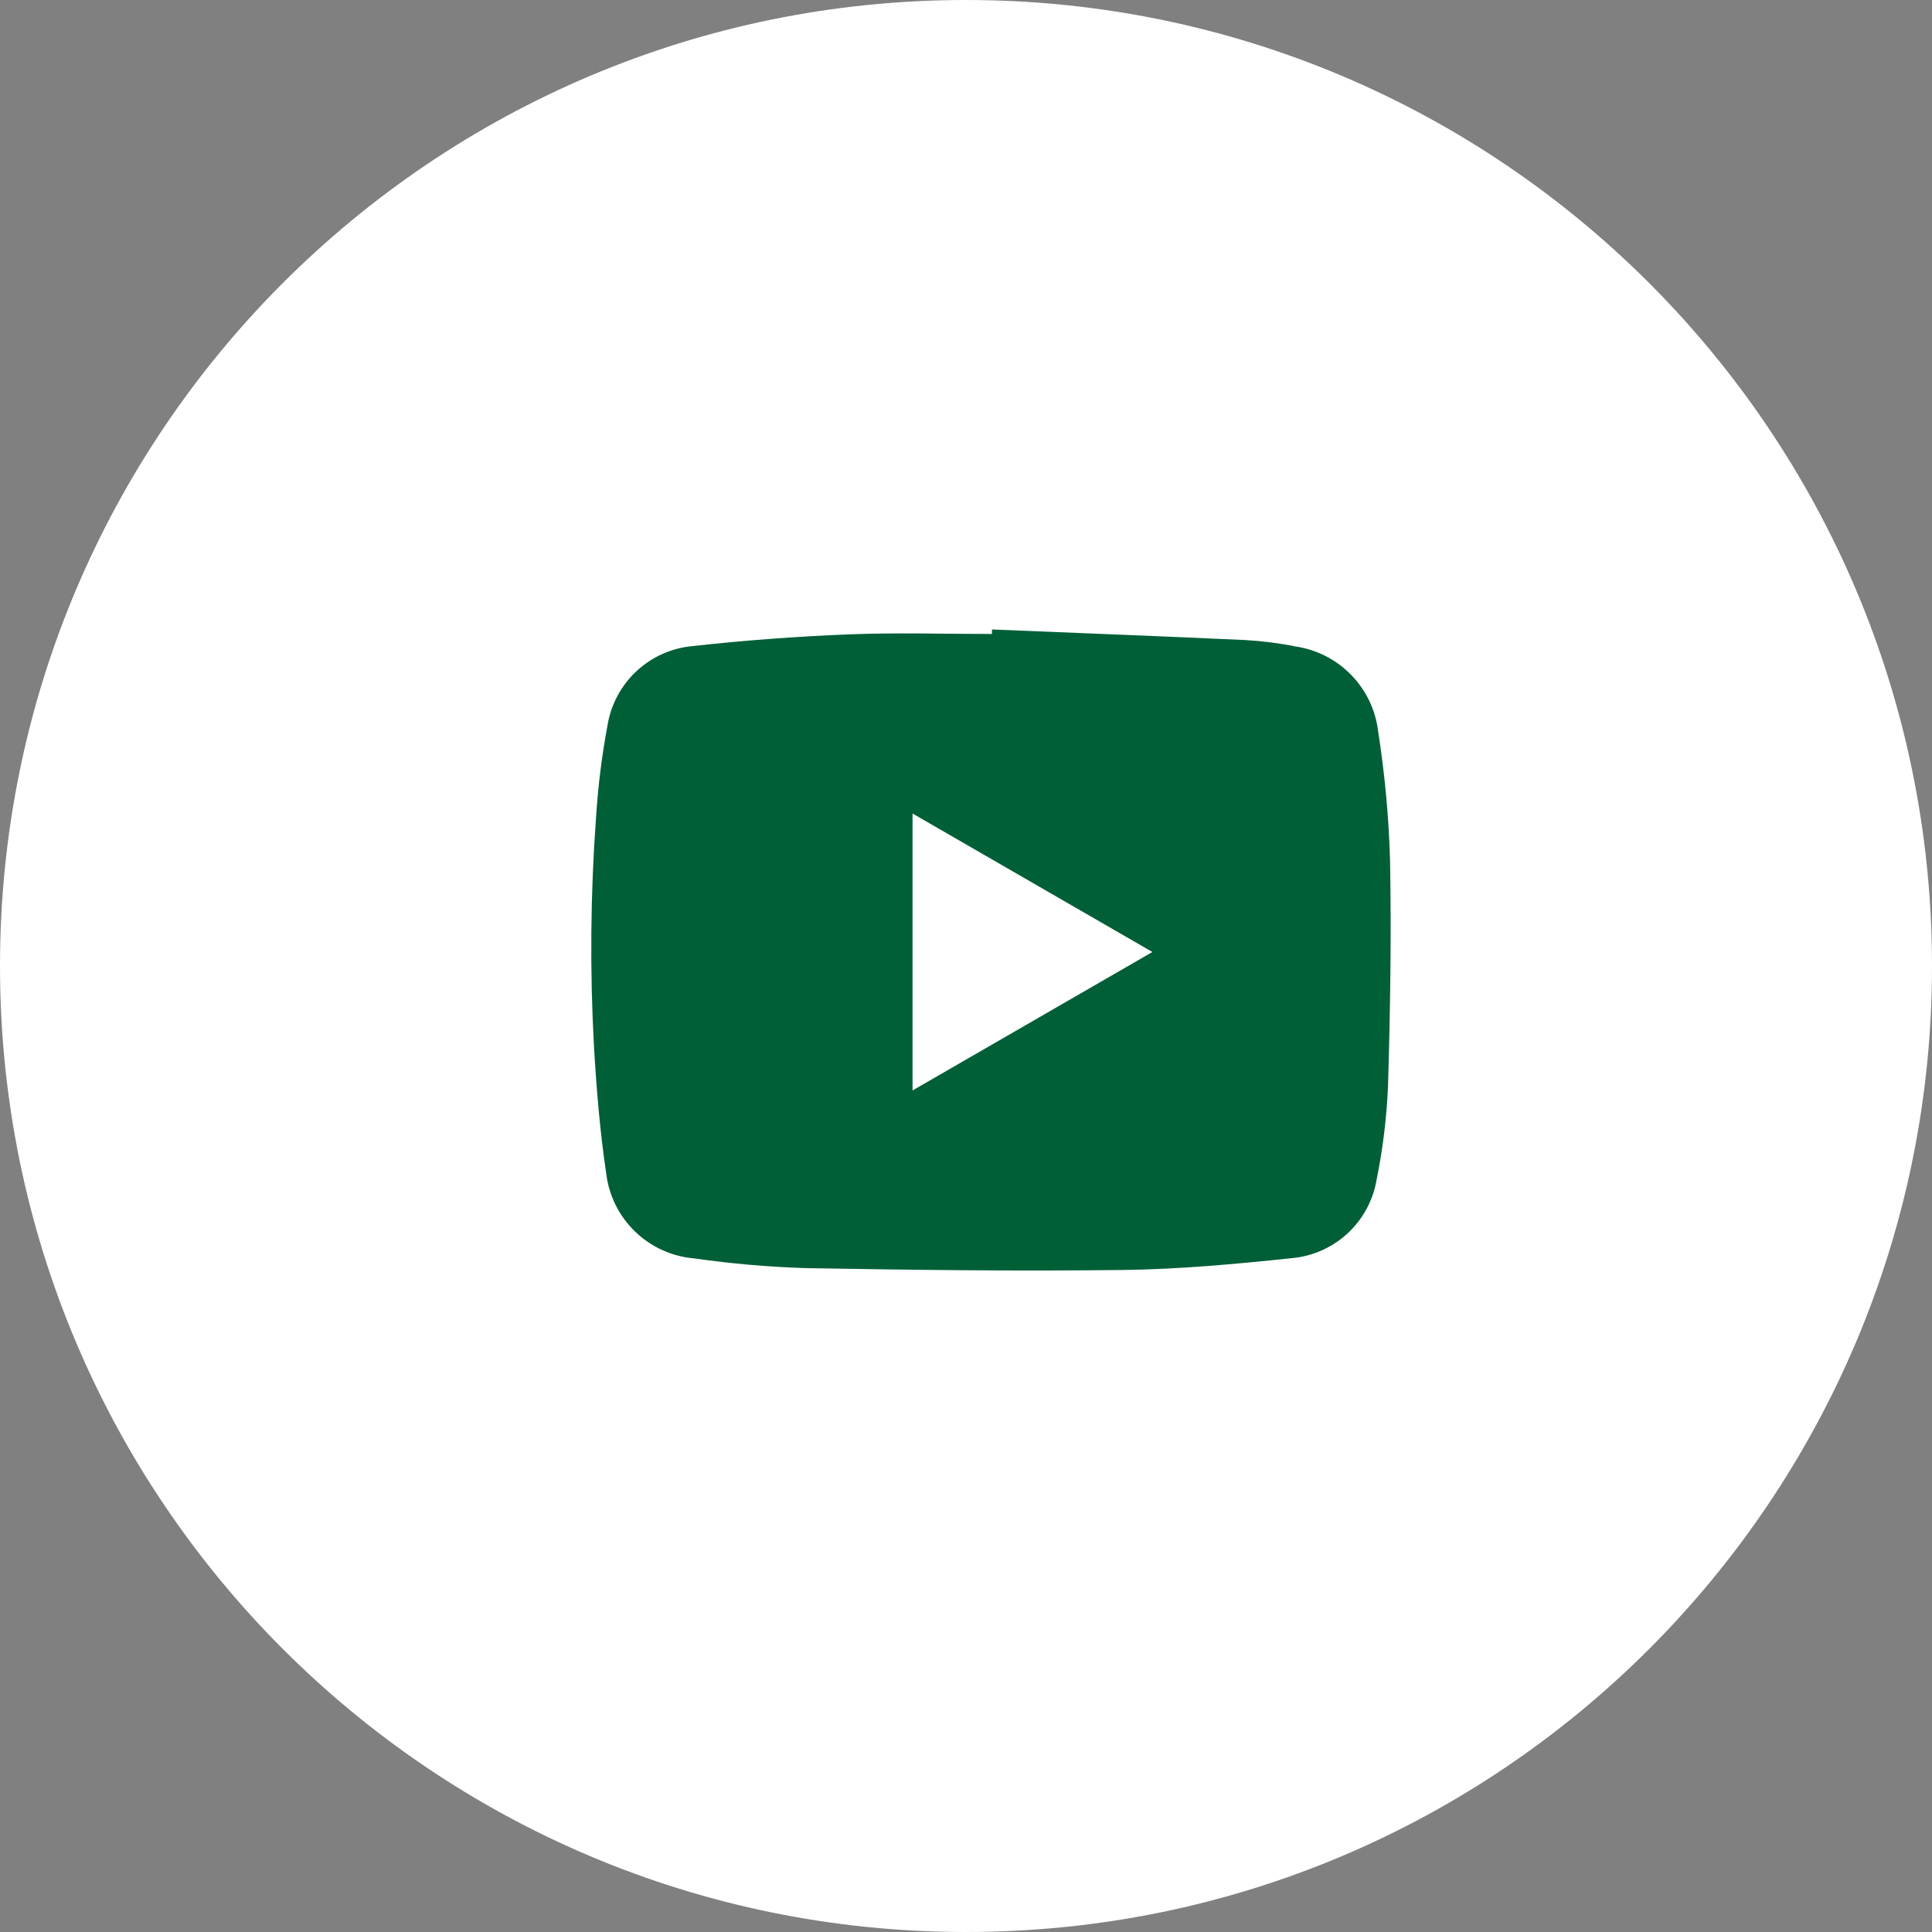
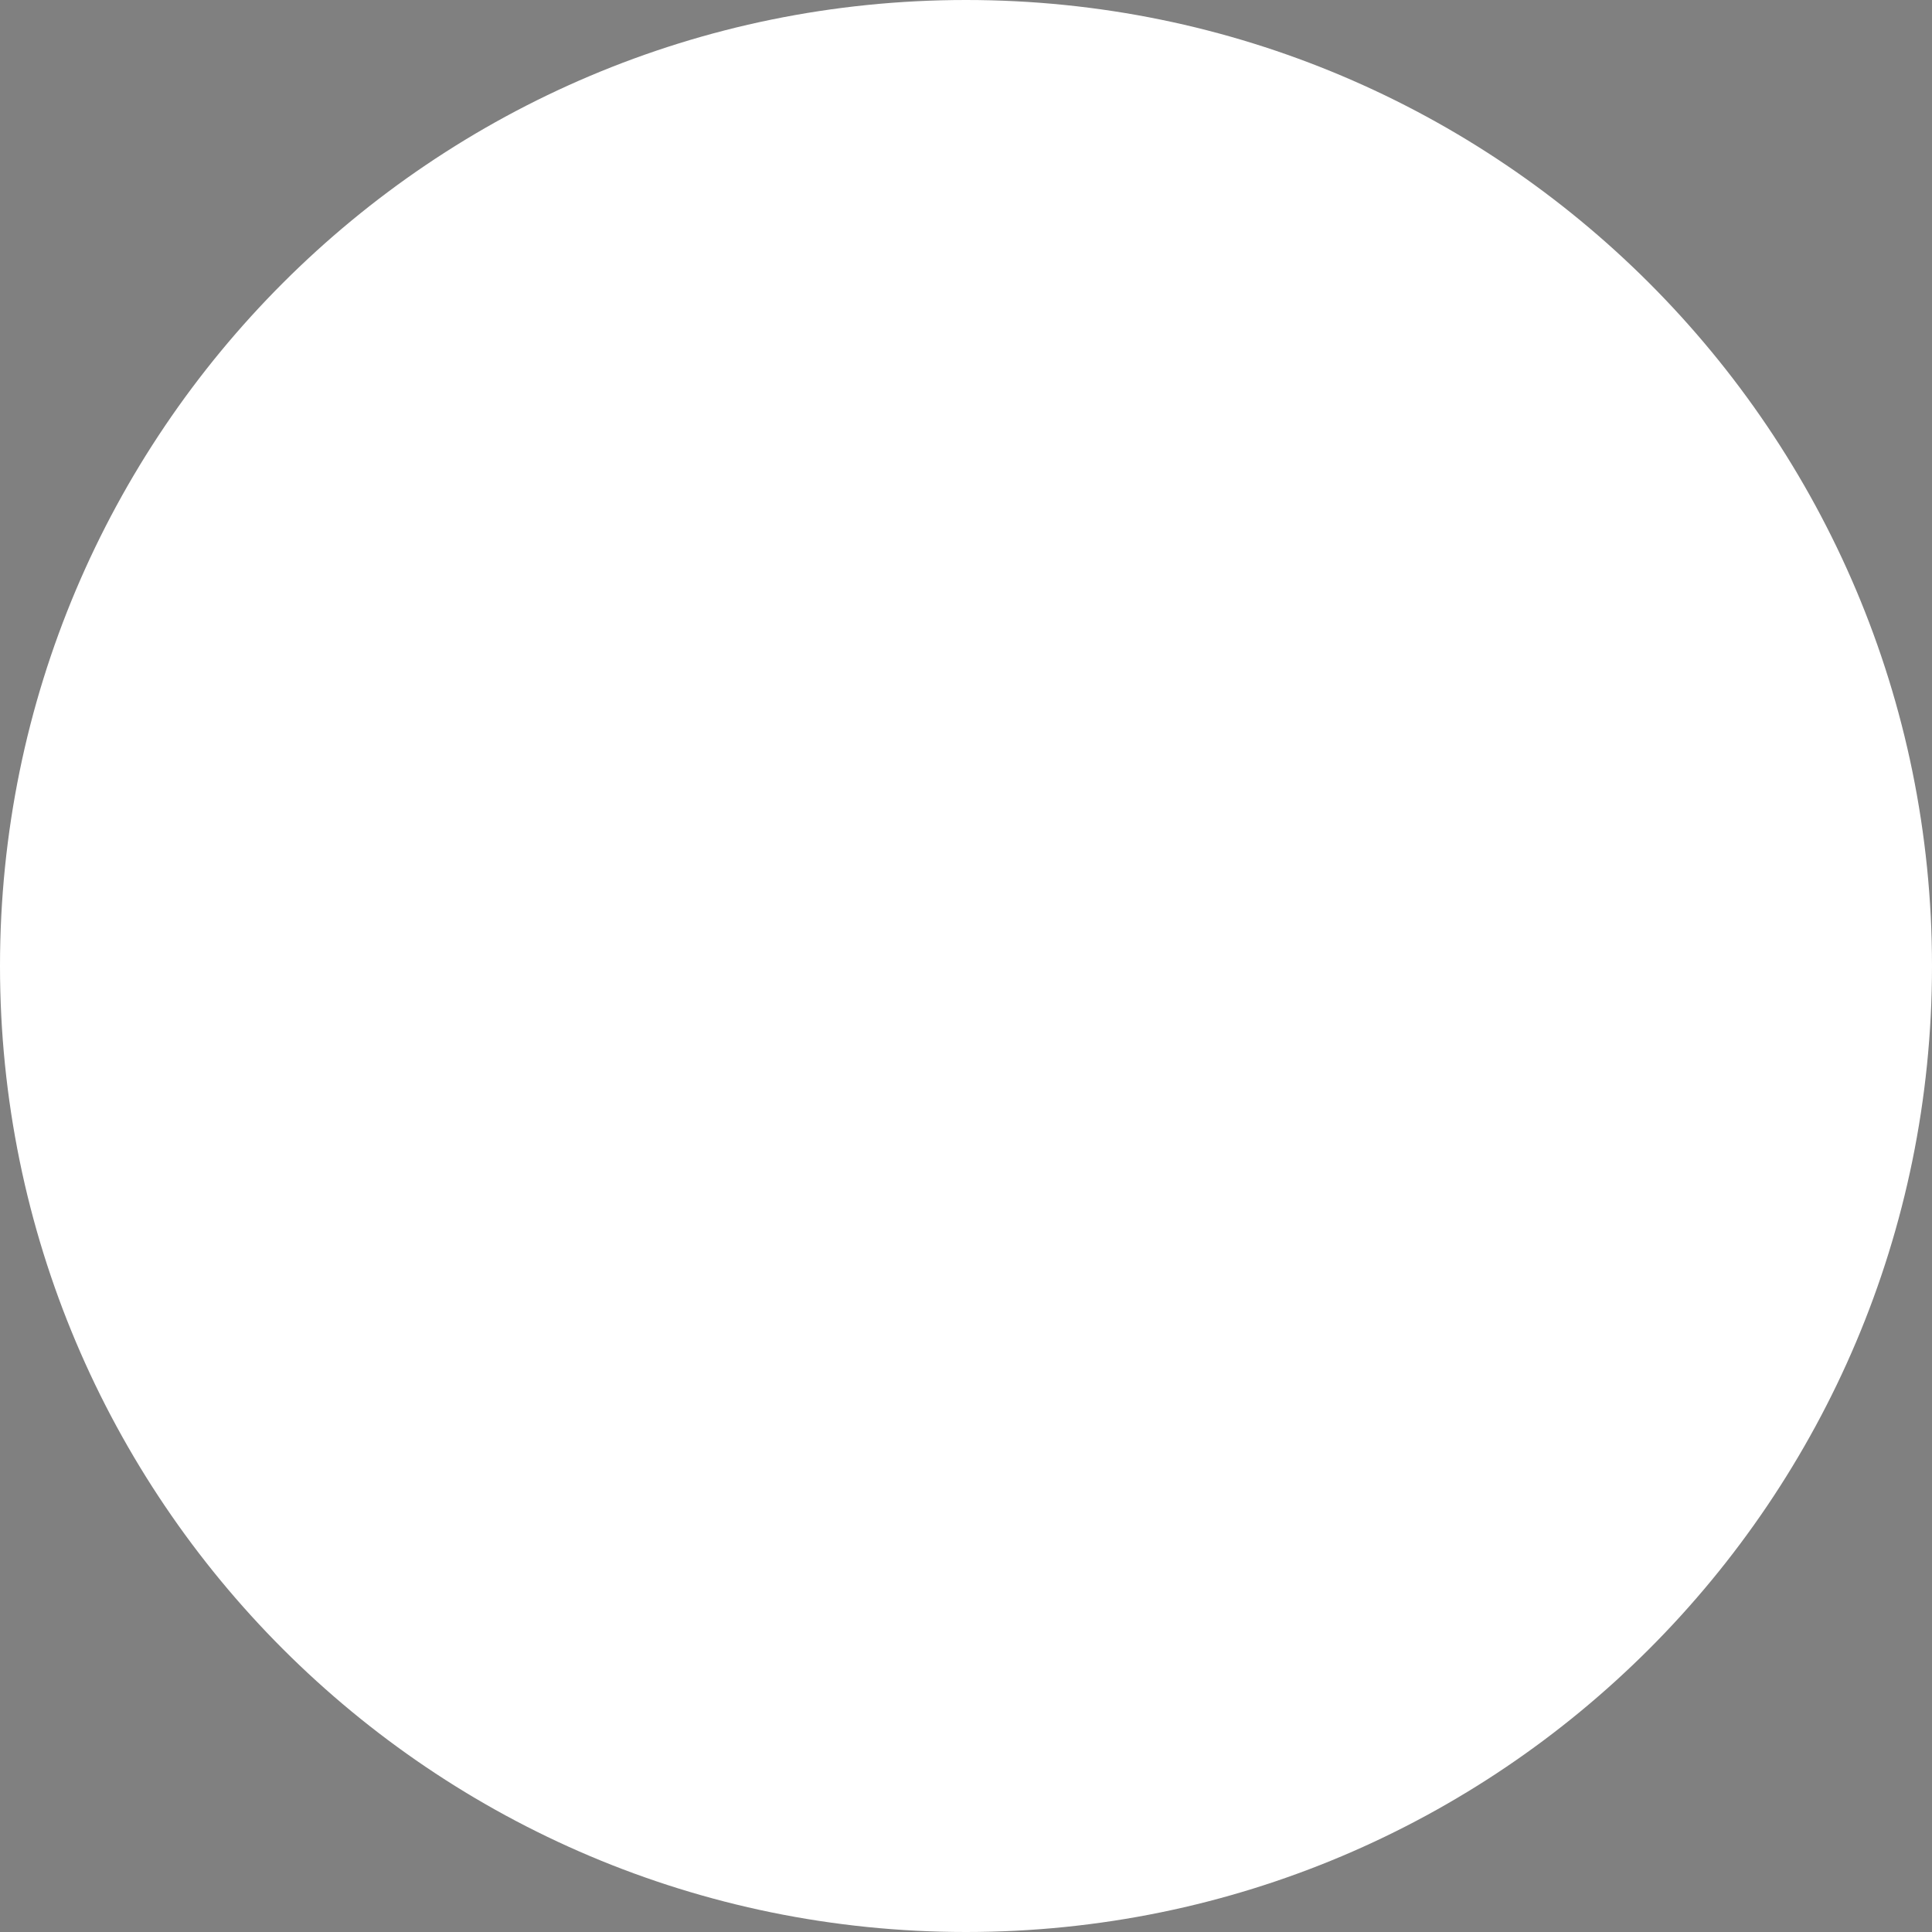
<svg xmlns="http://www.w3.org/2000/svg" width="60" height="60" viewBox="0 0 60 60" fill="none">
  <rect x="0" y="0" width="60" height="60" fill="#808080" stroke="none" />
  <g clip-path="url(#clip0_708_180)">
    <path d="M30 60C46.569 60 60 46.569 60 30C60 13.431 46.569 0 30 0C13.431 0 0 13.431 0 30C0 46.569 13.431 60 30 60Z" fill="white" />
    <mask id="mask0_708_180" style="mask-type:luminance" maskUnits="userSpaceOnUse" x="14" y="12" width="34" height="36">
-       <path d="M47.967 12.352H14.438V47.645H47.967V12.352Z" fill="white" />
-     </mask>
+       </mask>
    <g mask="url(#mask0_708_180)">
-       <path d="M30.812 19.549C33.431 19.657 36.05 19.757 38.669 19.877C39.197 19.907 39.722 19.973 40.24 20.077C40.898 20.176 41.505 20.488 41.968 20.966C42.431 21.444 42.724 22.061 42.801 22.722C43.007 24.042 43.13 25.374 43.169 26.709C43.212 29.038 43.176 31.371 43.107 33.7C43.067 34.683 42.949 35.661 42.754 36.625C42.648 37.267 42.332 37.856 41.856 38.299C41.379 38.742 40.769 39.014 40.121 39.073C38.382 39.255 36.632 39.419 34.886 39.44C31.592 39.481 28.296 39.44 25.003 39.382C23.854 39.345 22.707 39.245 21.569 39.082C20.873 39.026 20.218 38.728 19.717 38.242C19.216 37.755 18.9 37.109 18.823 36.415C18.629 35.115 18.523 33.801 18.446 32.49C18.317 30.13 18.338 27.764 18.509 25.406C18.57 24.435 18.69 23.468 18.869 22.512C18.977 21.871 19.293 21.283 19.769 20.841C20.246 20.398 20.855 20.125 21.502 20.065C23.117 19.887 24.742 19.765 26.362 19.701C27.84 19.642 29.325 19.689 30.806 19.689C30.806 19.642 30.806 19.597 30.806 19.55M28.34 33.865L35.789 29.565L28.34 25.265V33.865Z" fill="#005F37" />
+       <path d="M30.812 19.549C33.431 19.657 36.05 19.757 38.669 19.877C39.197 19.907 39.722 19.973 40.24 20.077C40.898 20.176 41.505 20.488 41.968 20.966C42.431 21.444 42.724 22.061 42.801 22.722C43.007 24.042 43.13 25.374 43.169 26.709C43.212 29.038 43.176 31.371 43.107 33.7C43.067 34.683 42.949 35.661 42.754 36.625C41.379 38.742 40.769 39.014 40.121 39.073C38.382 39.255 36.632 39.419 34.886 39.44C31.592 39.481 28.296 39.44 25.003 39.382C23.854 39.345 22.707 39.245 21.569 39.082C20.873 39.026 20.218 38.728 19.717 38.242C19.216 37.755 18.9 37.109 18.823 36.415C18.629 35.115 18.523 33.801 18.446 32.49C18.317 30.13 18.338 27.764 18.509 25.406C18.57 24.435 18.69 23.468 18.869 22.512C18.977 21.871 19.293 21.283 19.769 20.841C20.246 20.398 20.855 20.125 21.502 20.065C23.117 19.887 24.742 19.765 26.362 19.701C27.84 19.642 29.325 19.689 30.806 19.689C30.806 19.642 30.806 19.597 30.806 19.55M28.34 33.865L35.789 29.565L28.34 25.265V33.865Z" fill="#005F37" />
    </g>
  </g>
  <defs>
    <clipPath id="clip0_708_180">
      <rect width="60" height="60" fill="white" />
    </clipPath>
  </defs>
</svg>